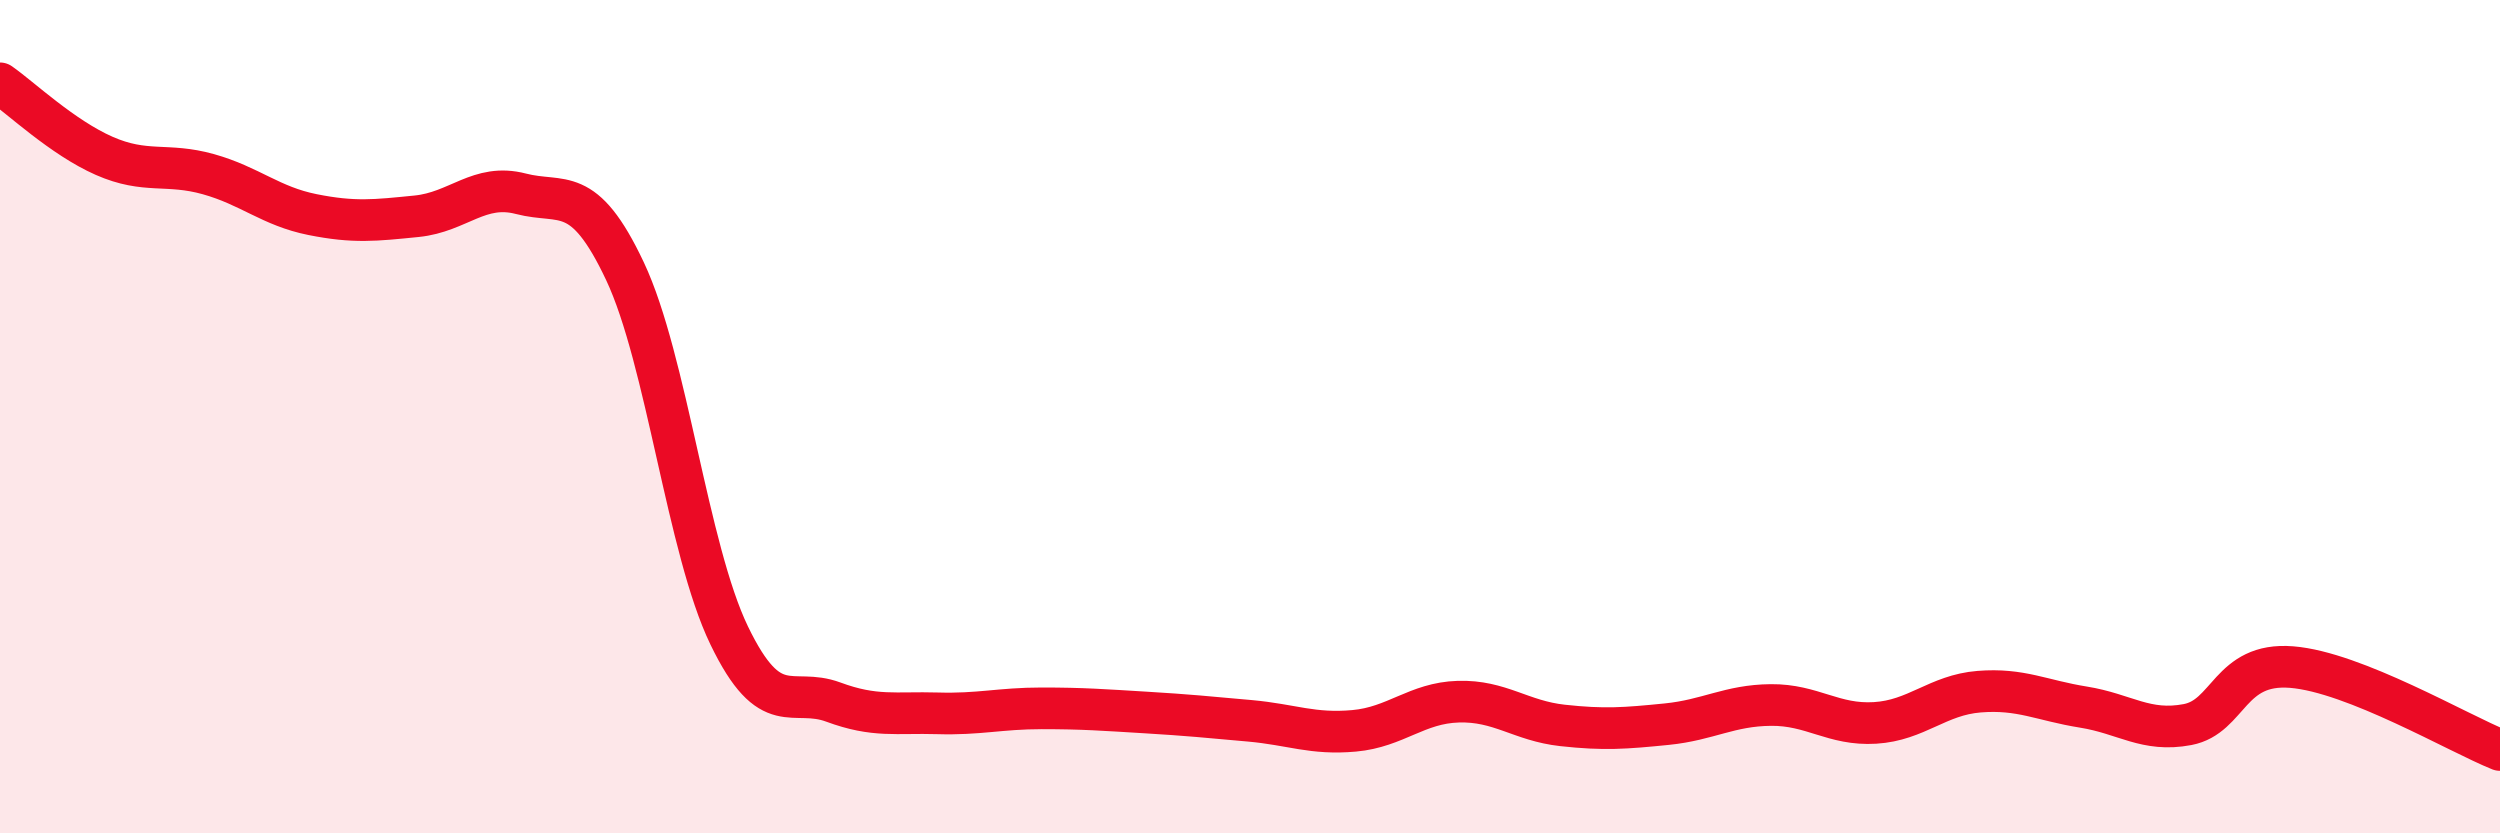
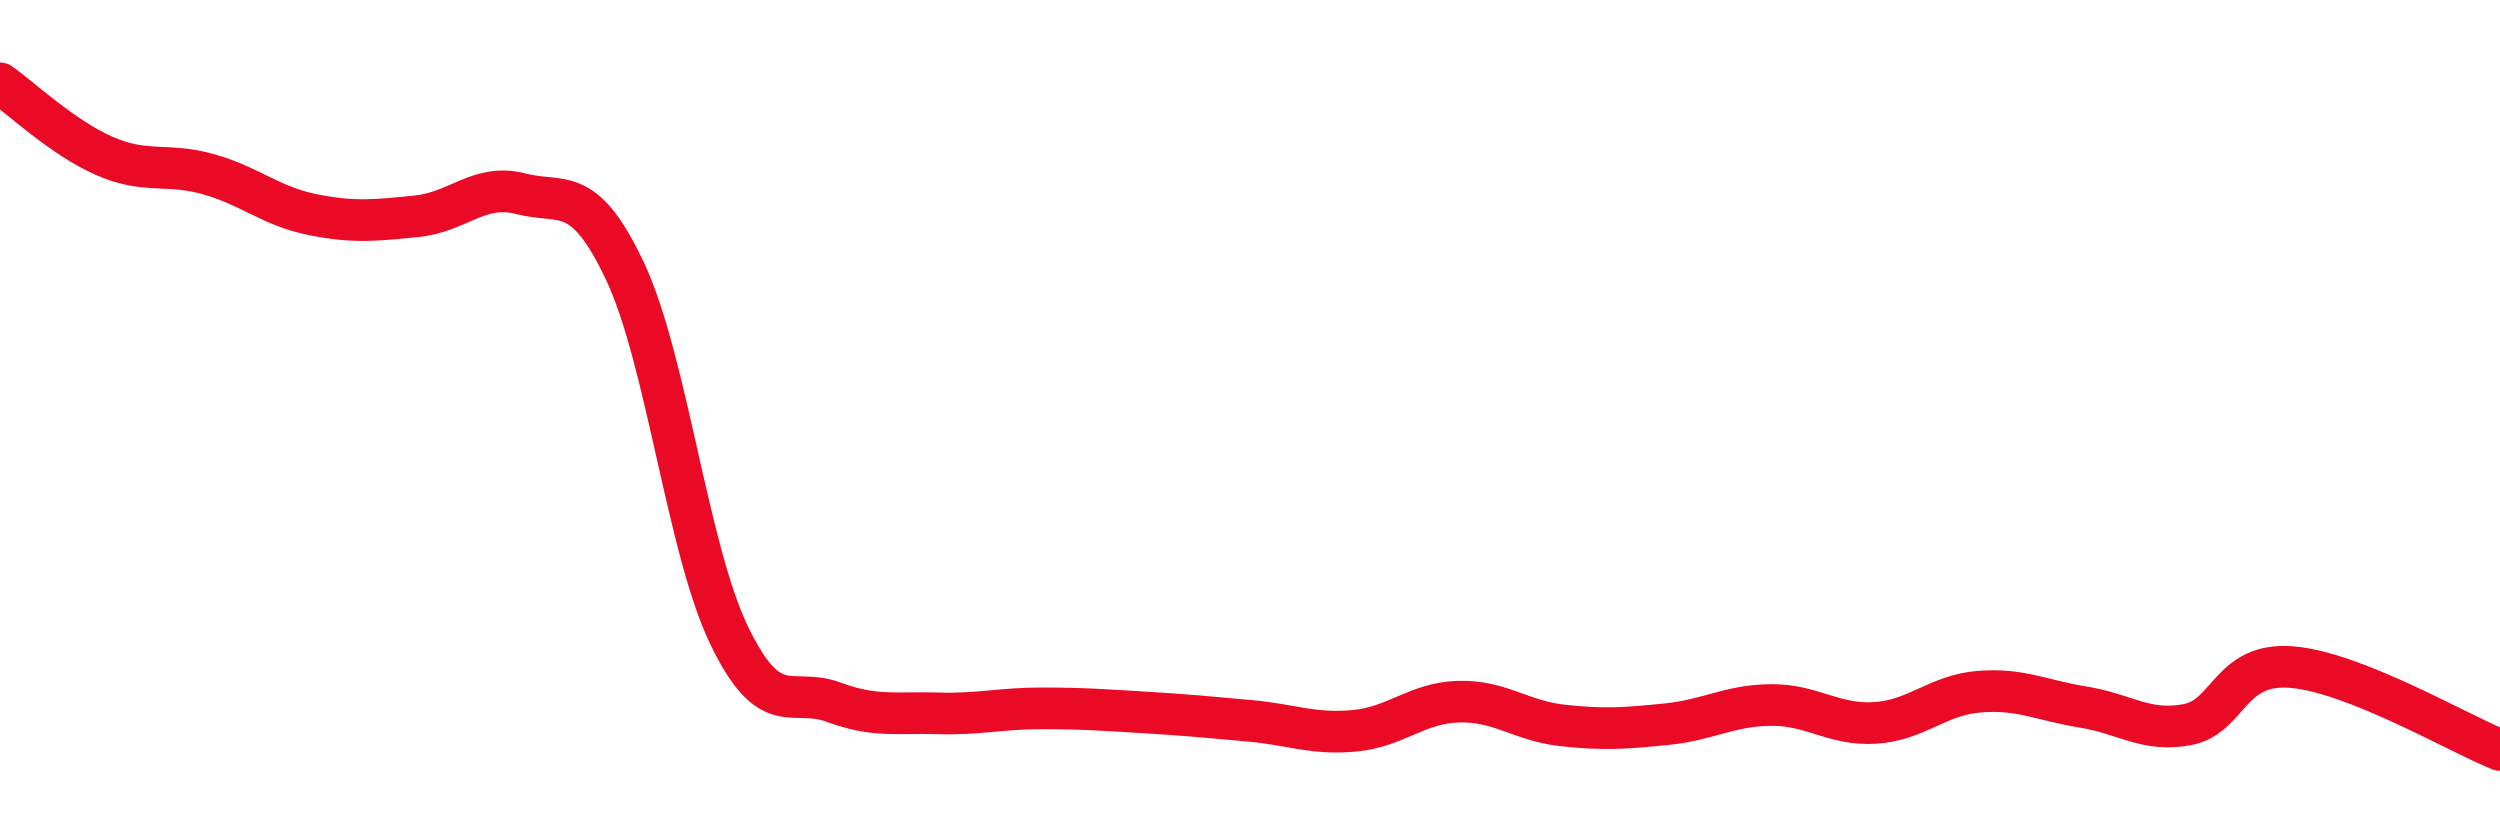
<svg xmlns="http://www.w3.org/2000/svg" width="60" height="20" viewBox="0 0 60 20">
-   <path d="M 0,2 C 0.5,2.35 1.5,3.3 2.5,3.74 C 3.5,4.18 4,3.9 5,4.18 C 6,4.46 6.5,4.95 7.5,5.15 C 8.5,5.35 9,5.29 10,5.19 C 11,5.09 11.5,4.39 12.5,4.65 C 13.5,4.91 14,4.39 15,6.51 C 16,8.63 16.5,13.18 17.5,15.25 C 18.5,17.32 19,16.48 20,16.85 C 21,17.22 21.5,17.09 22.5,17.12 C 23.5,17.15 24,17 25,17 C 26,17 26.5,17.04 27.5,17.1 C 28.5,17.16 29,17.21 30,17.3 C 31,17.39 31.5,17.63 32.5,17.54 C 33.5,17.45 34,16.87 35,16.84 C 36,16.81 36.5,17.3 37.5,17.41 C 38.5,17.52 39,17.48 40,17.38 C 41,17.28 41.5,16.93 42.5,16.92 C 43.5,16.91 44,17.41 45,17.35 C 46,17.29 46.5,16.68 47.5,16.6 C 48.5,16.52 49,16.81 50,16.97 C 51,17.13 51.5,17.58 52.5,17.39 C 53.5,17.2 53.5,15.89 55,16.01 C 56.5,16.13 59,17.6 60,18L60 20L0 20Z" fill="#EB0A25" opacity="0.1" stroke-linecap="round" stroke-linejoin="round" />
  <path d="M 0,2 C 0.5,2.35 1.5,3.3 2.5,3.74 C 3.5,4.18 4,3.9 5,4.18 C 6,4.46 6.5,4.95 7.5,5.15 C 8.5,5.35 9,5.29 10,5.19 C 11,5.09 11.5,4.39 12.5,4.65 C 13.5,4.91 14,4.39 15,6.51 C 16,8.63 16.5,13.18 17.5,15.25 C 18.5,17.32 19,16.48 20,16.85 C 21,17.22 21.5,17.09 22.5,17.12 C 23.5,17.15 24,17 25,17 C 26,17 26.5,17.04 27.5,17.1 C 28.5,17.16 29,17.21 30,17.3 C 31,17.39 31.5,17.63 32.5,17.54 C 33.5,17.45 34,16.87 35,16.84 C 36,16.81 36.5,17.3 37.5,17.41 C 38.5,17.52 39,17.48 40,17.38 C 41,17.28 41.5,16.93 42.5,16.92 C 43.5,16.91 44,17.41 45,17.35 C 46,17.29 46.5,16.68 47.5,16.6 C 48.5,16.52 49,16.81 50,16.97 C 51,17.13 51.5,17.58 52.5,17.39 C 53.5,17.2 53.5,15.89 55,16.01 C 56.5,16.13 59,17.6 60,18" stroke="#EB0A25" stroke-width="1" fill="none" stroke-linecap="round" stroke-linejoin="round" />
</svg>